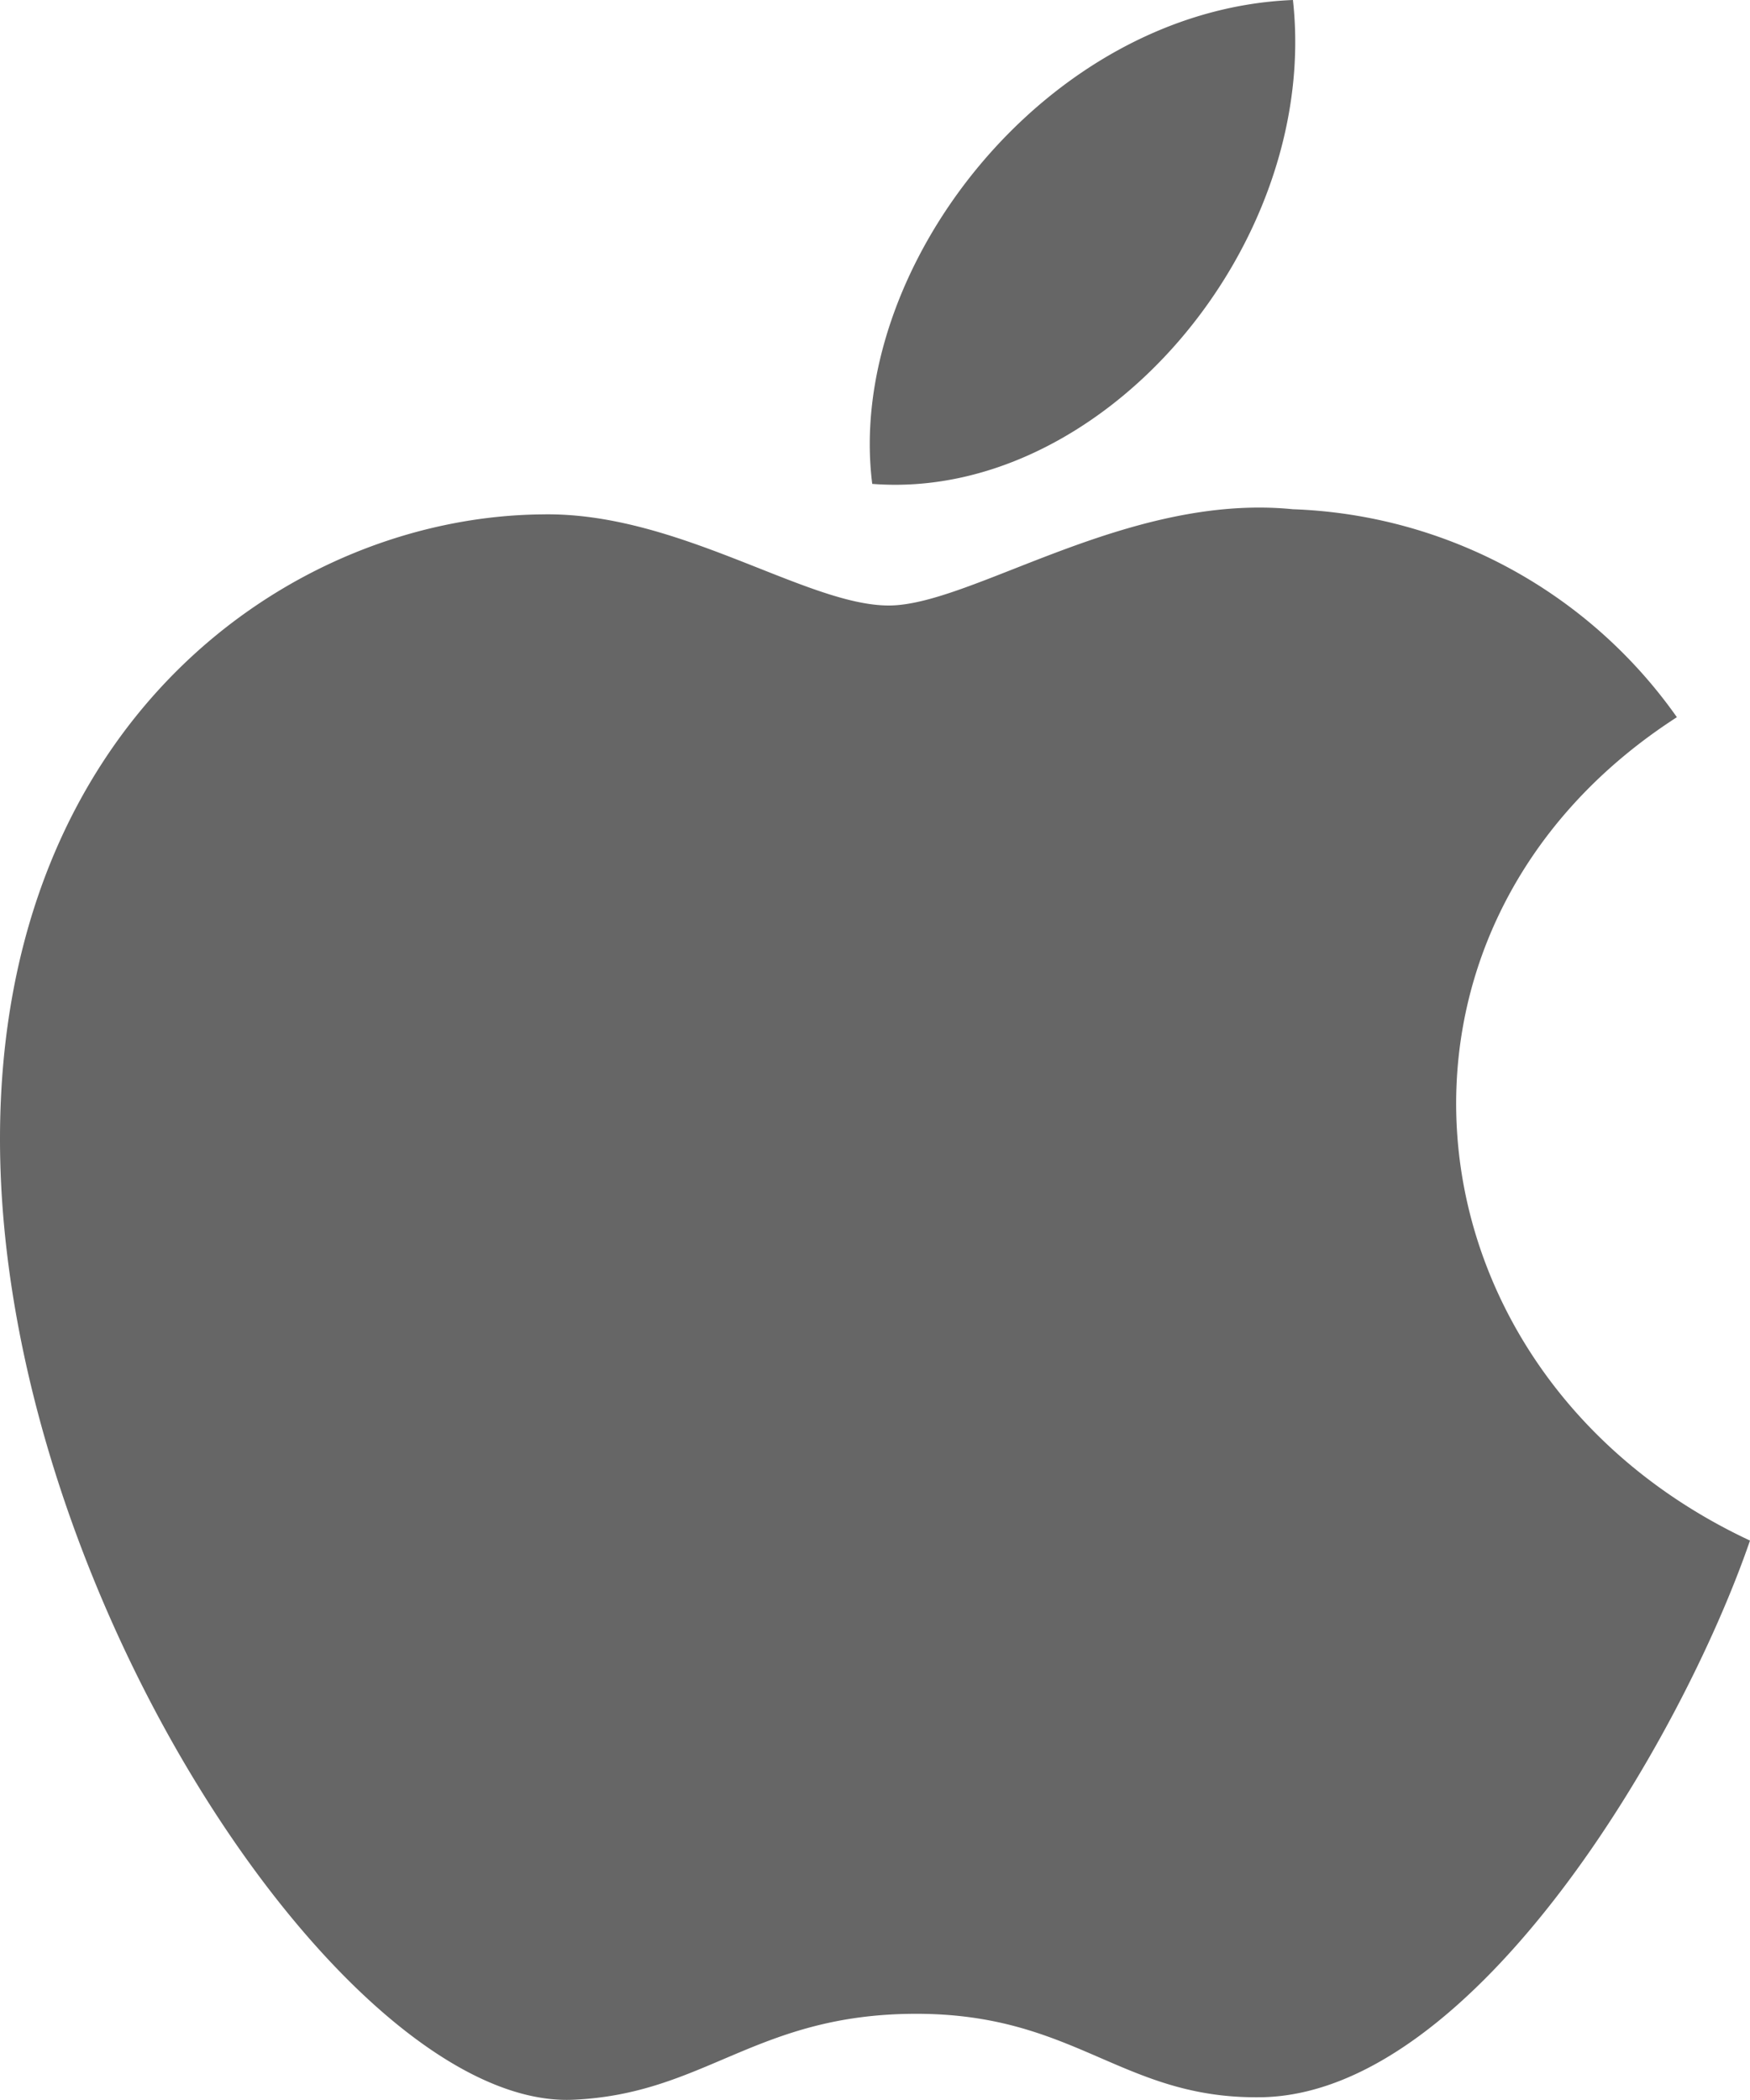
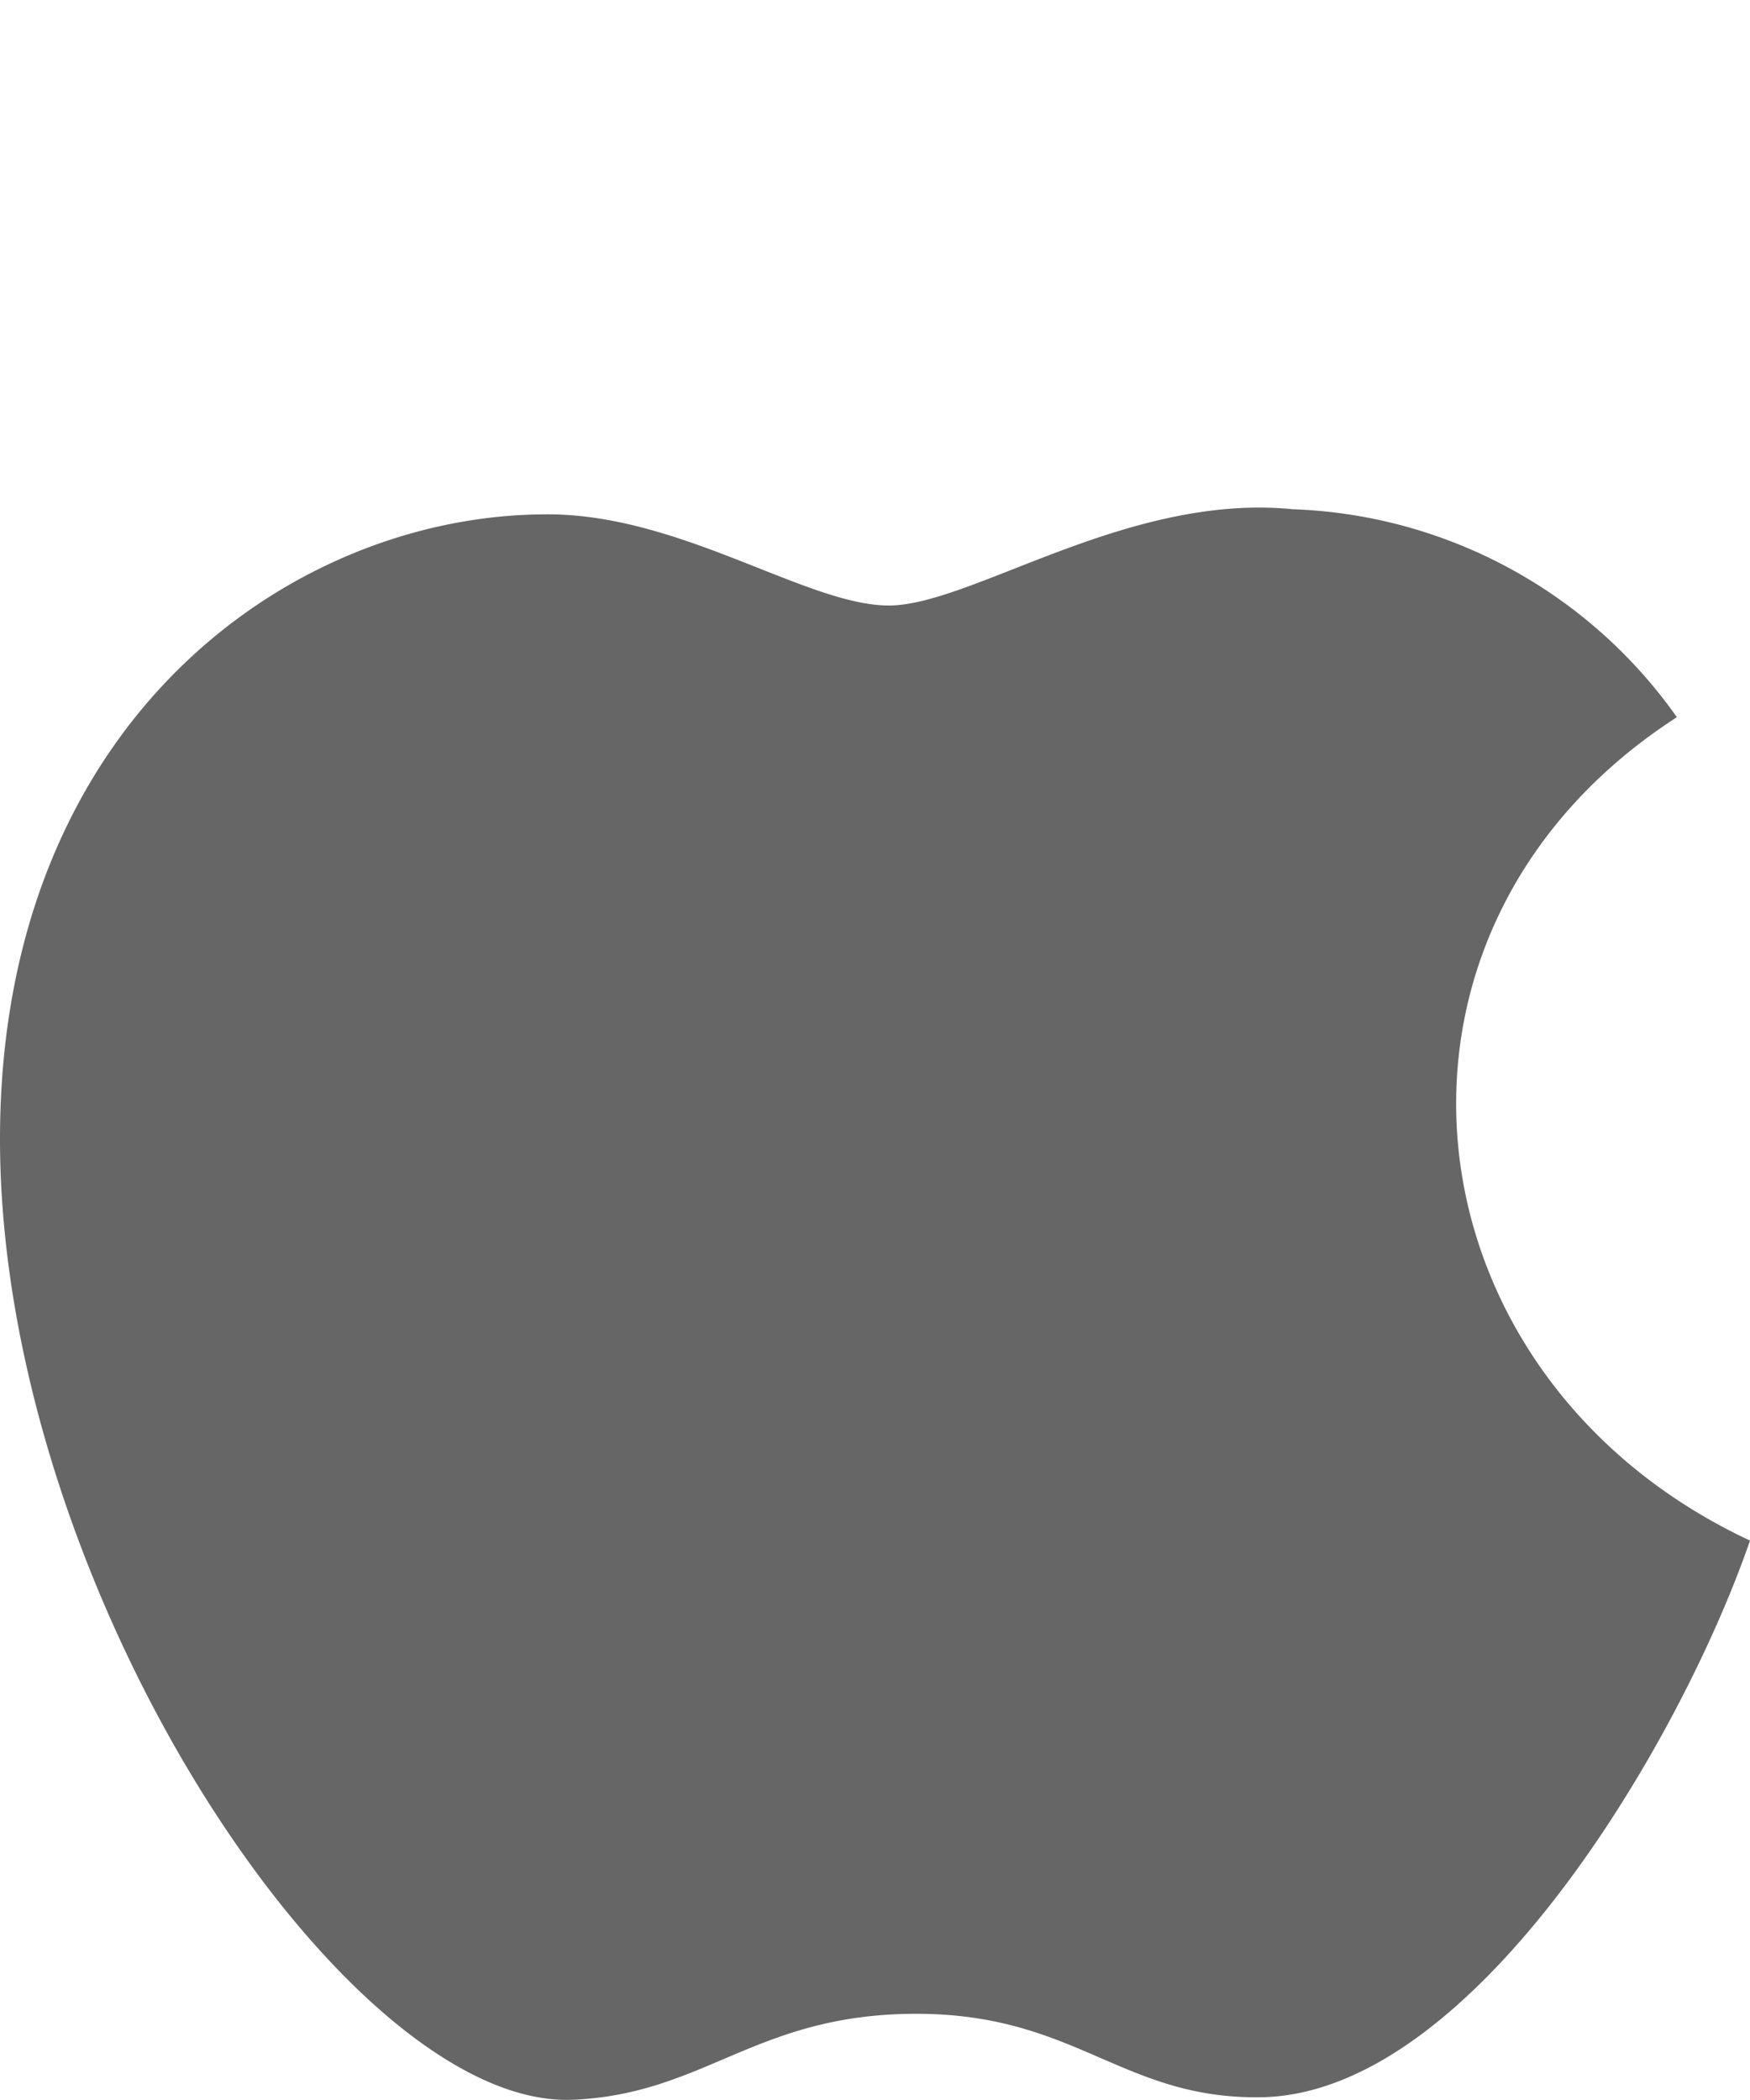
<svg xmlns="http://www.w3.org/2000/svg" width="47.63" height="57.16" viewBox="0 0 47.63 57.16">
  <title>glyph-apple</title>
  <g id="ac49d9fe-8c2c-423e-8450-c91119c044b0" data-name="fine-print block">
-     <path d="M47.63,41.93c-1.87,5.43-7.47,15-13.25,15.15-3.83.08-5.06-2.27-9.44-2.27S19.2,57,15.58,57.15C9.45,57.39,0,43.28,0,31,0,19.66,7.88,14.06,14.76,14c3.69-.07,7.18,2.48,9.43,2.48s6.49-3.07,11-2.62a13.36,13.36,0,0,1,10.45,5.66C36.68,25.3,38.07,37.46,47.63,41.93ZM35.19,0C28.46.27,23,7.33,23.74,13.17,30,13.66,35.93,6.68,35.19,0Z" style="fill: #666" />
+     <path d="M47.63,41.93c-1.87,5.43-7.47,15-13.25,15.15-3.83.08-5.06-2.27-9.44-2.27S19.2,57,15.58,57.15C9.45,57.39,0,43.28,0,31,0,19.66,7.88,14.06,14.76,14c3.69-.07,7.18,2.48,9.43,2.48s6.49-3.07,11-2.62a13.36,13.36,0,0,1,10.45,5.66C36.68,25.3,38.07,37.46,47.63,41.93ZM35.19,0Z" style="fill: #666" />
  </g>
</svg>